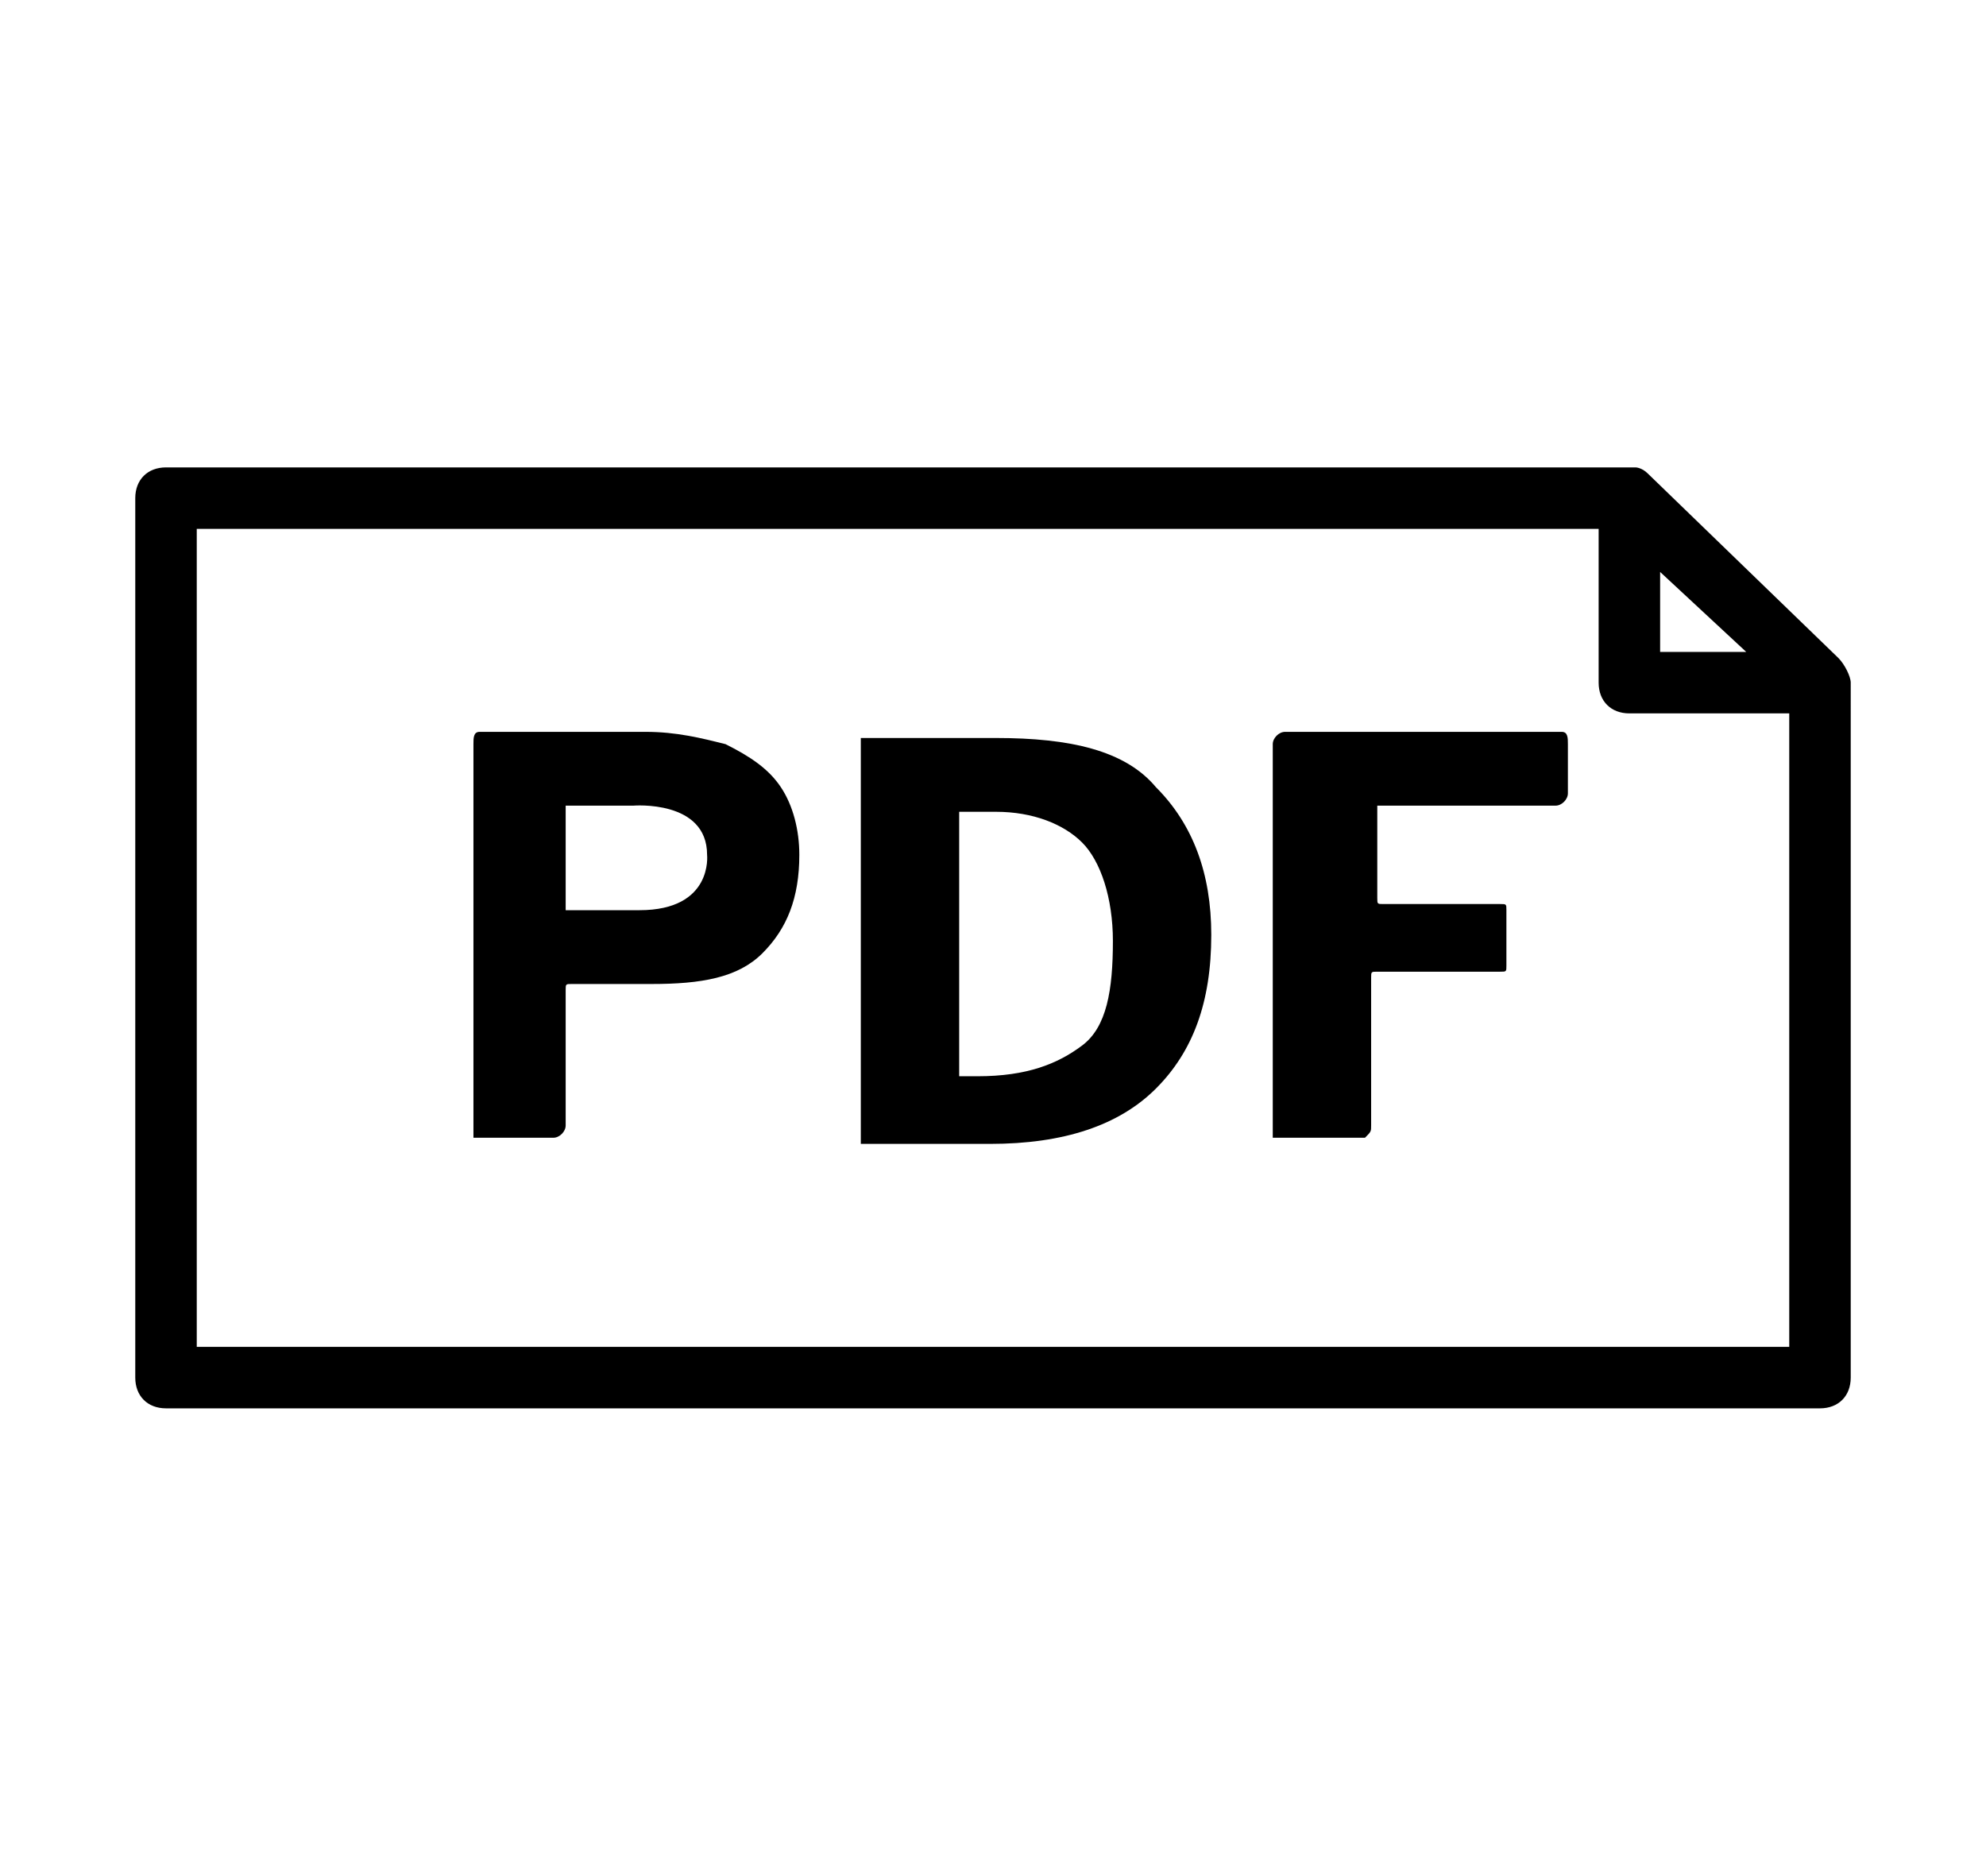
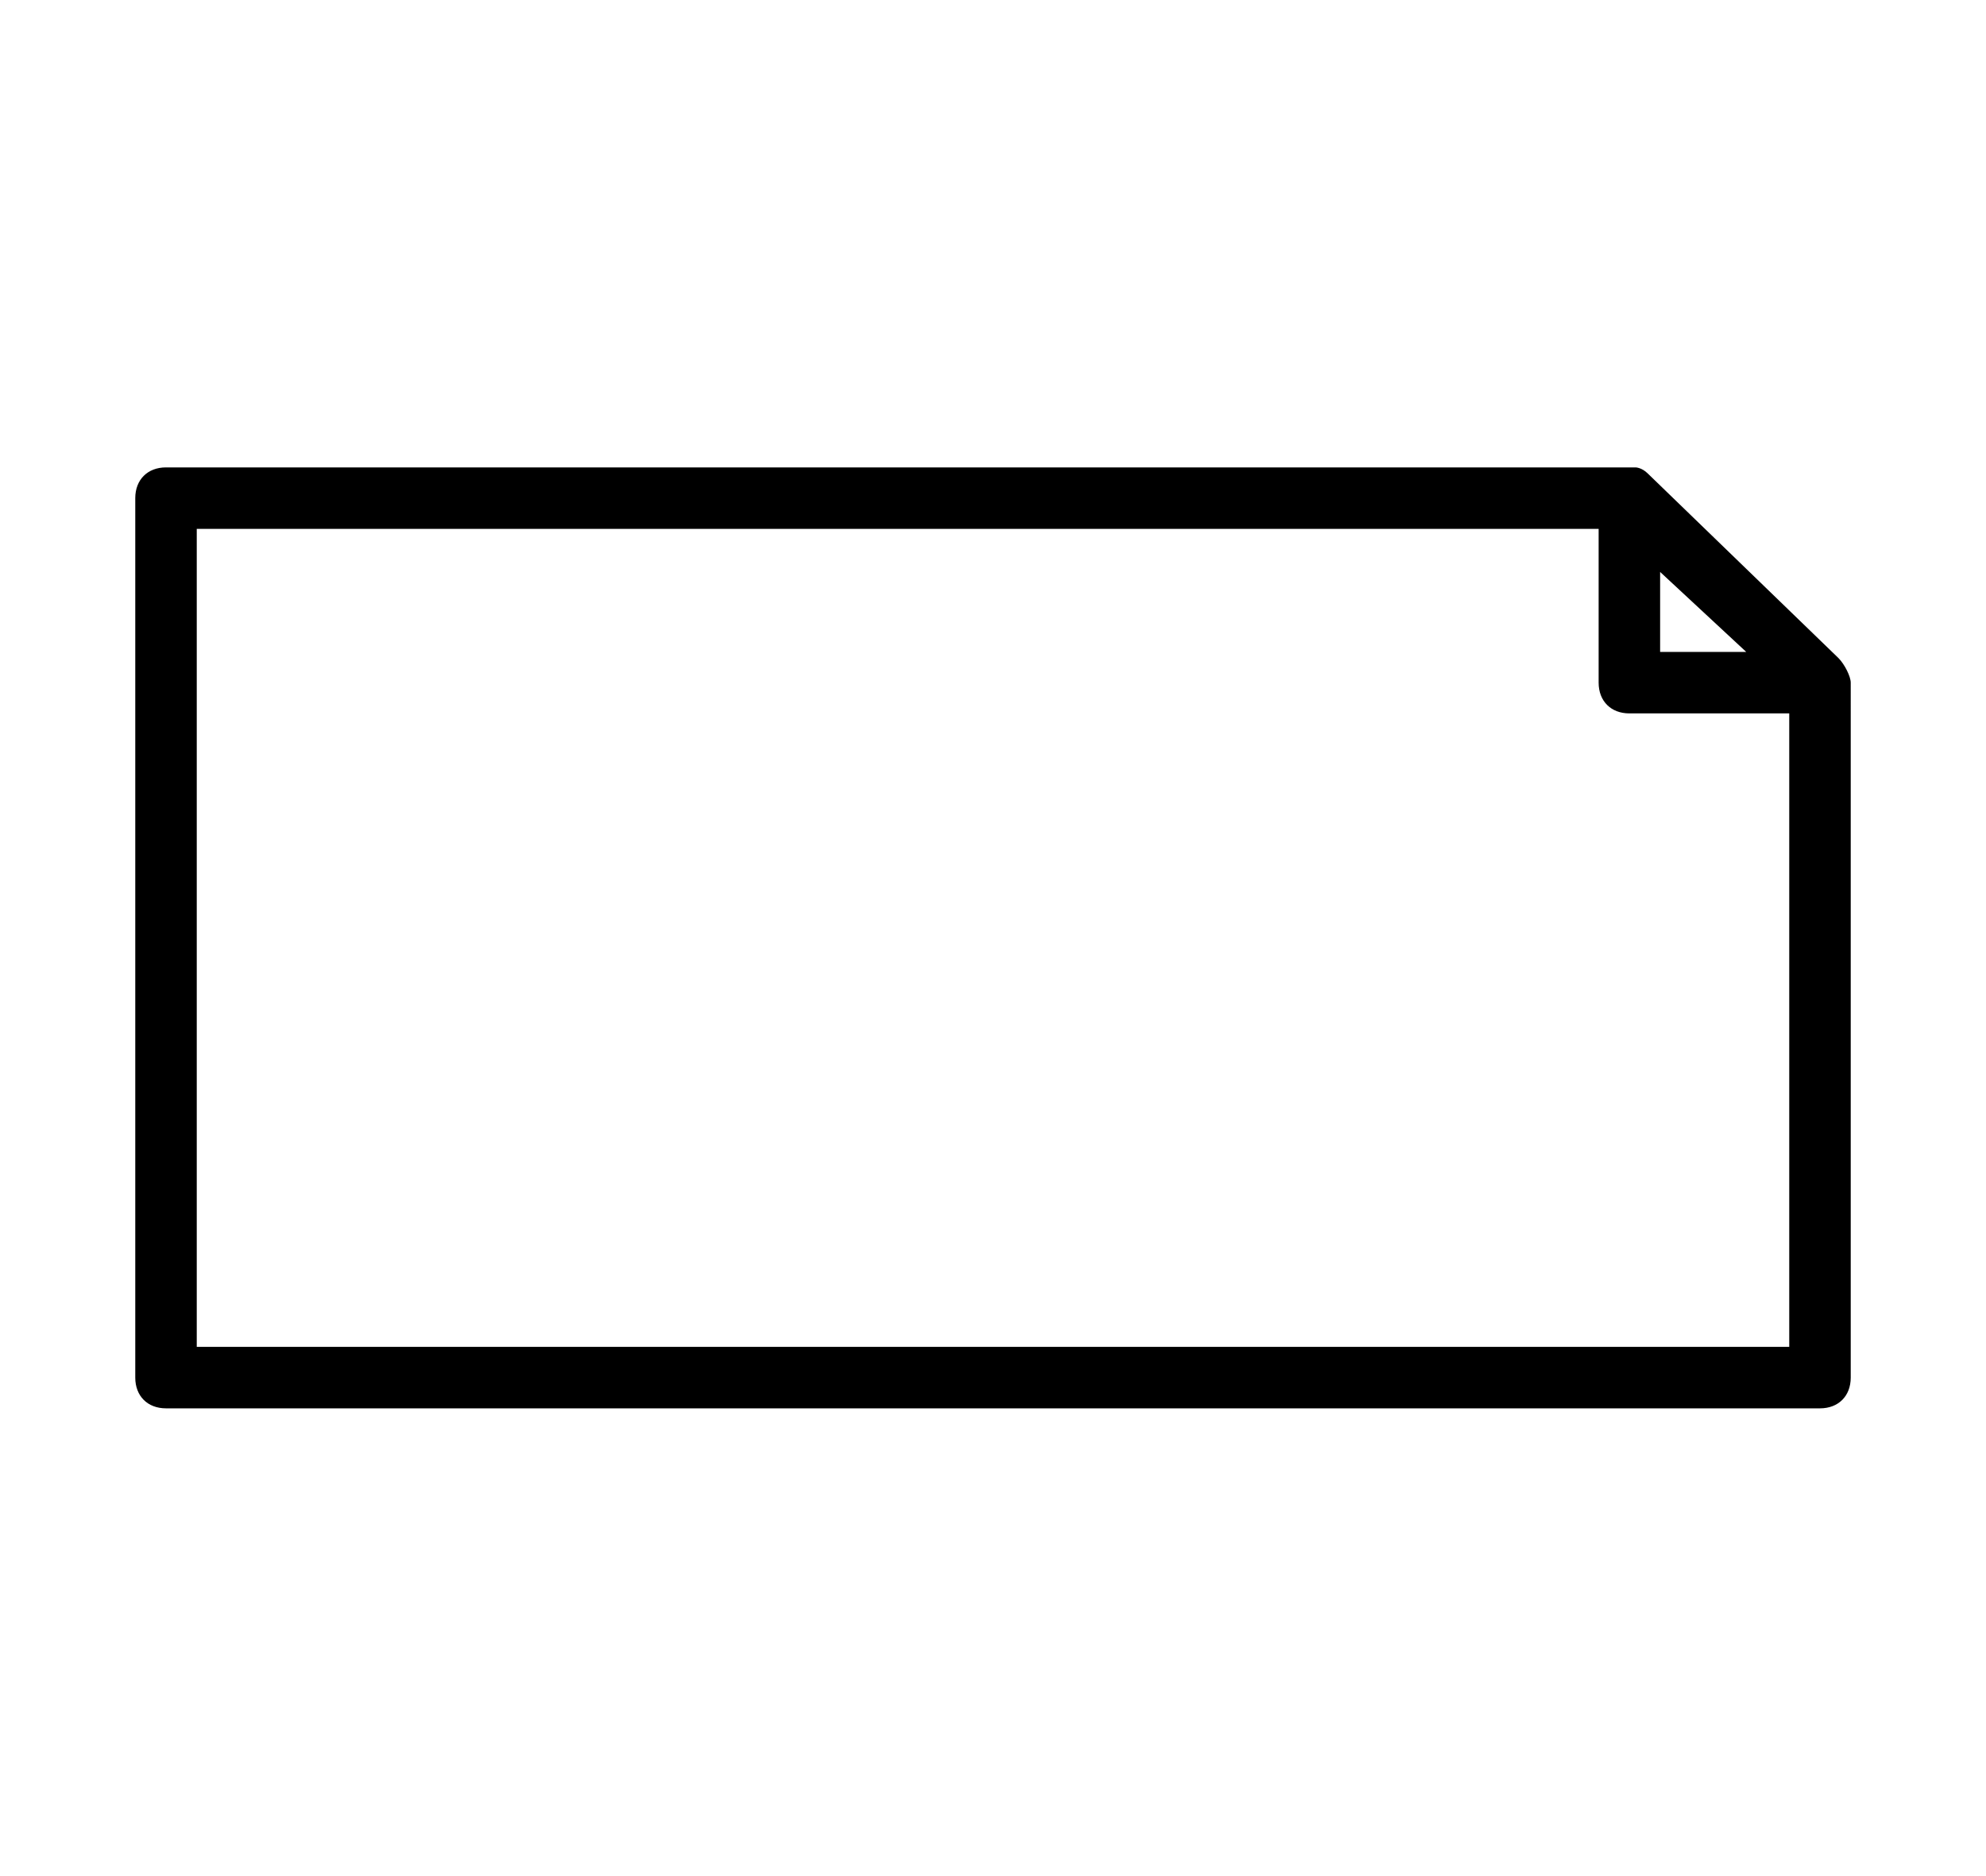
<svg xmlns="http://www.w3.org/2000/svg" version="1.1" id="Ebene_1" x="0px" y="0px" viewBox="0 0 32.3 30.5" style="enable-background:new 0 0 32.3 30.5;" xml:space="preserve">
  <g>
-     <path d="M12.4,15.5c-0.4,0.4-1,0.5-1.8,0.5H9.3c-0.1,0-0.1,0-0.1,0.1v2.2c0,0.1-0.1,0.2-0.2,0.2H7.8c-0.1,0-0.1,0-0.1,0v-0.1v-6.3   c0-0.1,0-0.2,0.1-0.2h2.7c0.5,0,0.9,0.1,1.3,0.2c0.4,0.2,0.7,0.4,0.9,0.7s0.3,0.7,0.3,1.1C13,14.6,12.8,15.1,12.4,15.5z M11.5,13.9   c0-0.9-1.2-0.8-1.2-0.8h-1c-0.1,0-0.1,0-0.1,0v0.1v1.5v0.1h0.1h1.1C11.6,14.8,11.5,13.9,11.5,13.9z" />
-   </g>
+     </g>
  <g>
-     <path d="M16.2,12c1.2,0,2.1,0.2,2.6,0.8c0.6,0.6,0.9,1.4,0.9,2.4c0,1.1-0.3,1.9-0.9,2.5s-1.5,0.9-2.7,0.9h-1.9c-0.1,0-0.1,0-0.2,0   c0,0,0-0.1,0-0.2v-6.3c0-0.1,0-0.1,0-0.1h0.2C15.2,12,15.9,12,16.2,12z M15.6,13.2v4.2v0.1h0.1h0.2c0.8,0,1.3-0.2,1.7-0.5   s0.5-0.9,0.5-1.7c0-0.7-0.2-1.3-0.5-1.6s-0.8-0.5-1.4-0.5h-0.5C15.7,13.2,15.6,13.2,15.6,13.2z" />
-   </g>
+     </g>
  <g>
-     <path d="M20.9,11.9h4.5c0.1,0,0.1,0.1,0.1,0.2v0.8c0,0.1-0.1,0.2-0.2,0.2h-2.8c-0.1,0-0.1,0-0.1,0v0.1v1.4c0,0.1,0,0.1,0.1,0.1h1.9   c0.1,0,0.1,0,0.1,0.1v0.9c0,0.1,0,0.1-0.1,0.1h-2c-0.1,0-0.1,0-0.1,0.1v2.4c0,0.1,0,0.1-0.1,0.2c0,0-0.1,0-0.2,0h-1.1   c-0.1,0-0.1,0-0.2,0v-0.1v-6.3C20.7,12,20.8,11.9,20.9,11.9z" />
-   </g>
+     </g>
  <path d="M26.6,7.6c-0.1,0-0.1,0-0.2,0H2.7c-0.3,0-0.5,0.2-0.5,0.5v14.3c0,0.3,0.2,0.5,0.5,0.5h26.9c0.3,0,0.5-0.2,0.5-0.5V11.1  c0-0.1-0.1-0.3-0.2-0.4l0,0l-3.1-3C26.7,7.6,26.6,7.6,26.6,7.6z M27,9.3l1.4,1.3H27V9.3z M3.2,21.9V8.6H26v2.5  c0,0.3,0.2,0.5,0.5,0.5h2.6v10.3C29.1,21.9,3.2,21.9,3.2,21.9z" />
</svg>